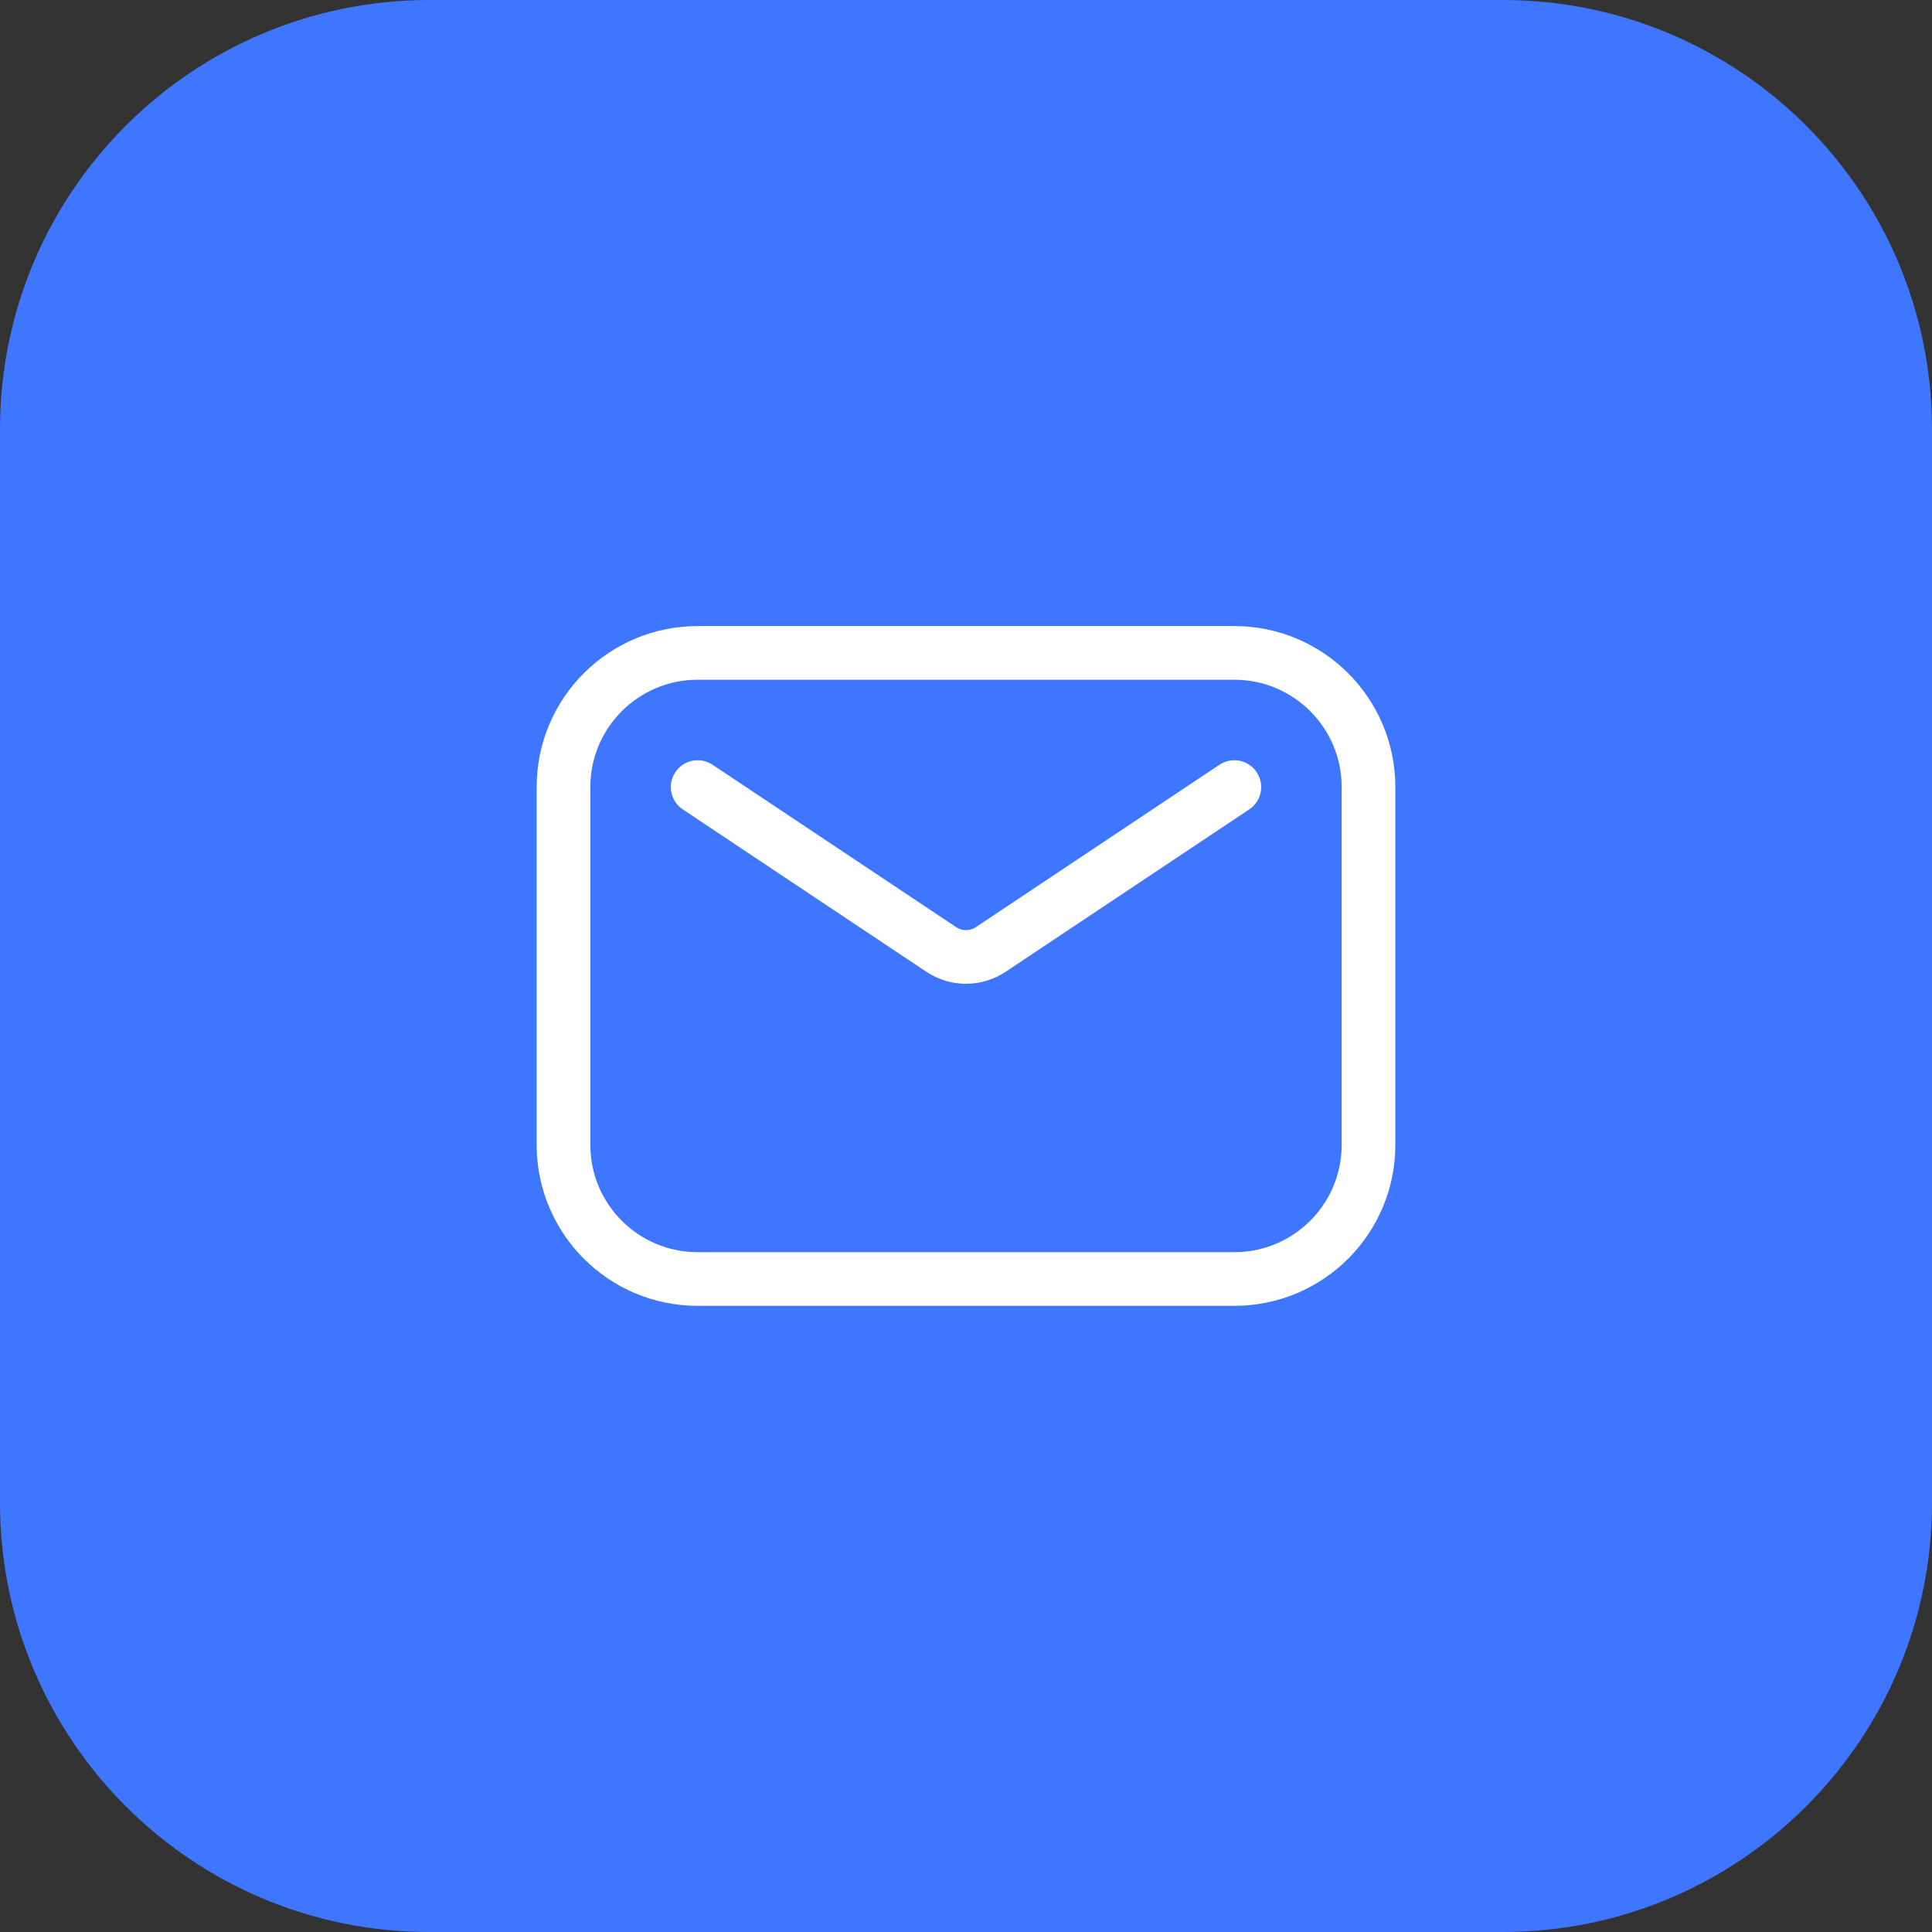
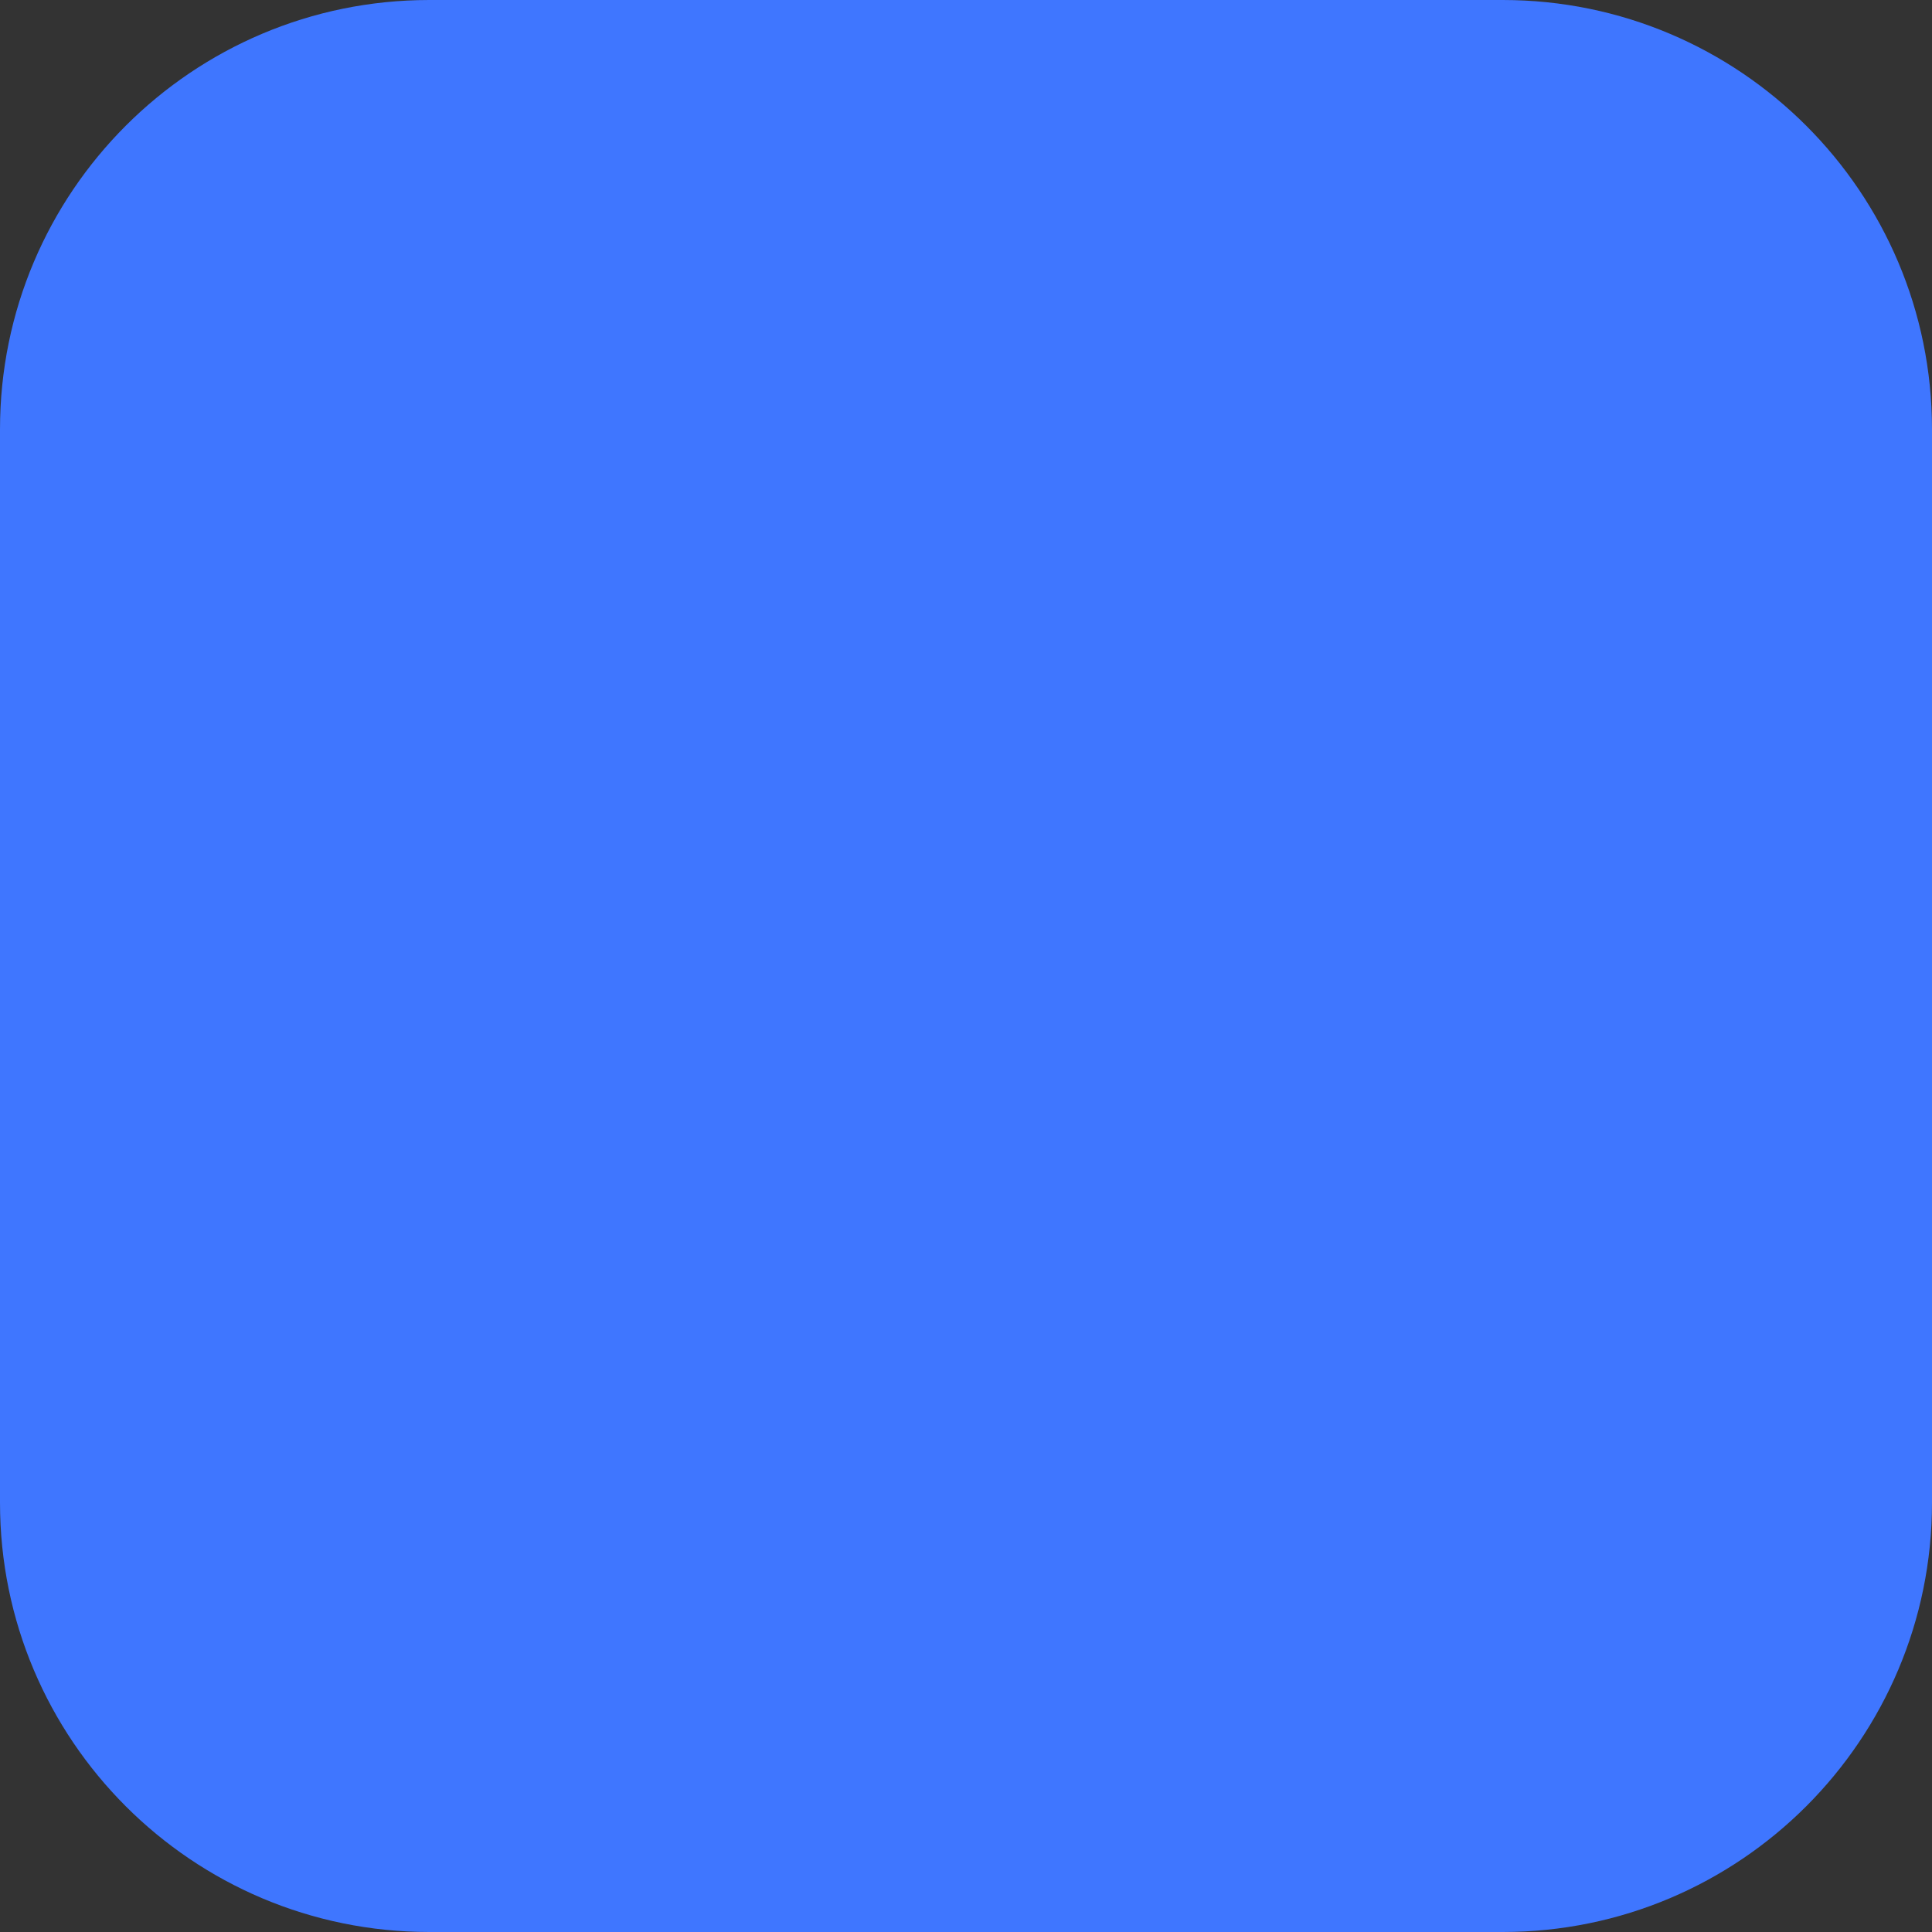
<svg xmlns="http://www.w3.org/2000/svg" width="72" height="72" viewBox="0 0 72 72" fill="none">
  <rect x="0" y="0" width="72" height="72" fill="#333333" stroke="none" />
  <path d="M0 16C0 7.163 7.163 0 16 0H56C64.837 0 72 7.163 72 16V56C72 64.837 64.837 72 56 72H16C7.163 72 0 64.837 0 56V16Z" fill="#3F76FF" />
-   <path d="M26 29.332L35.075 35.382C35.635 35.756 36.365 35.756 36.925 35.382L46 29.332M26 24.332H46C48.761 24.332 51 26.571 51 29.332V42.665C51 45.427 48.761 47.665 46 47.665H26C23.239 47.665 21 45.427 21 42.665V29.332C21 26.571 23.239 24.332 26 24.332Z" stroke="white" stroke-width="2" stroke-linecap="round" />
</svg>